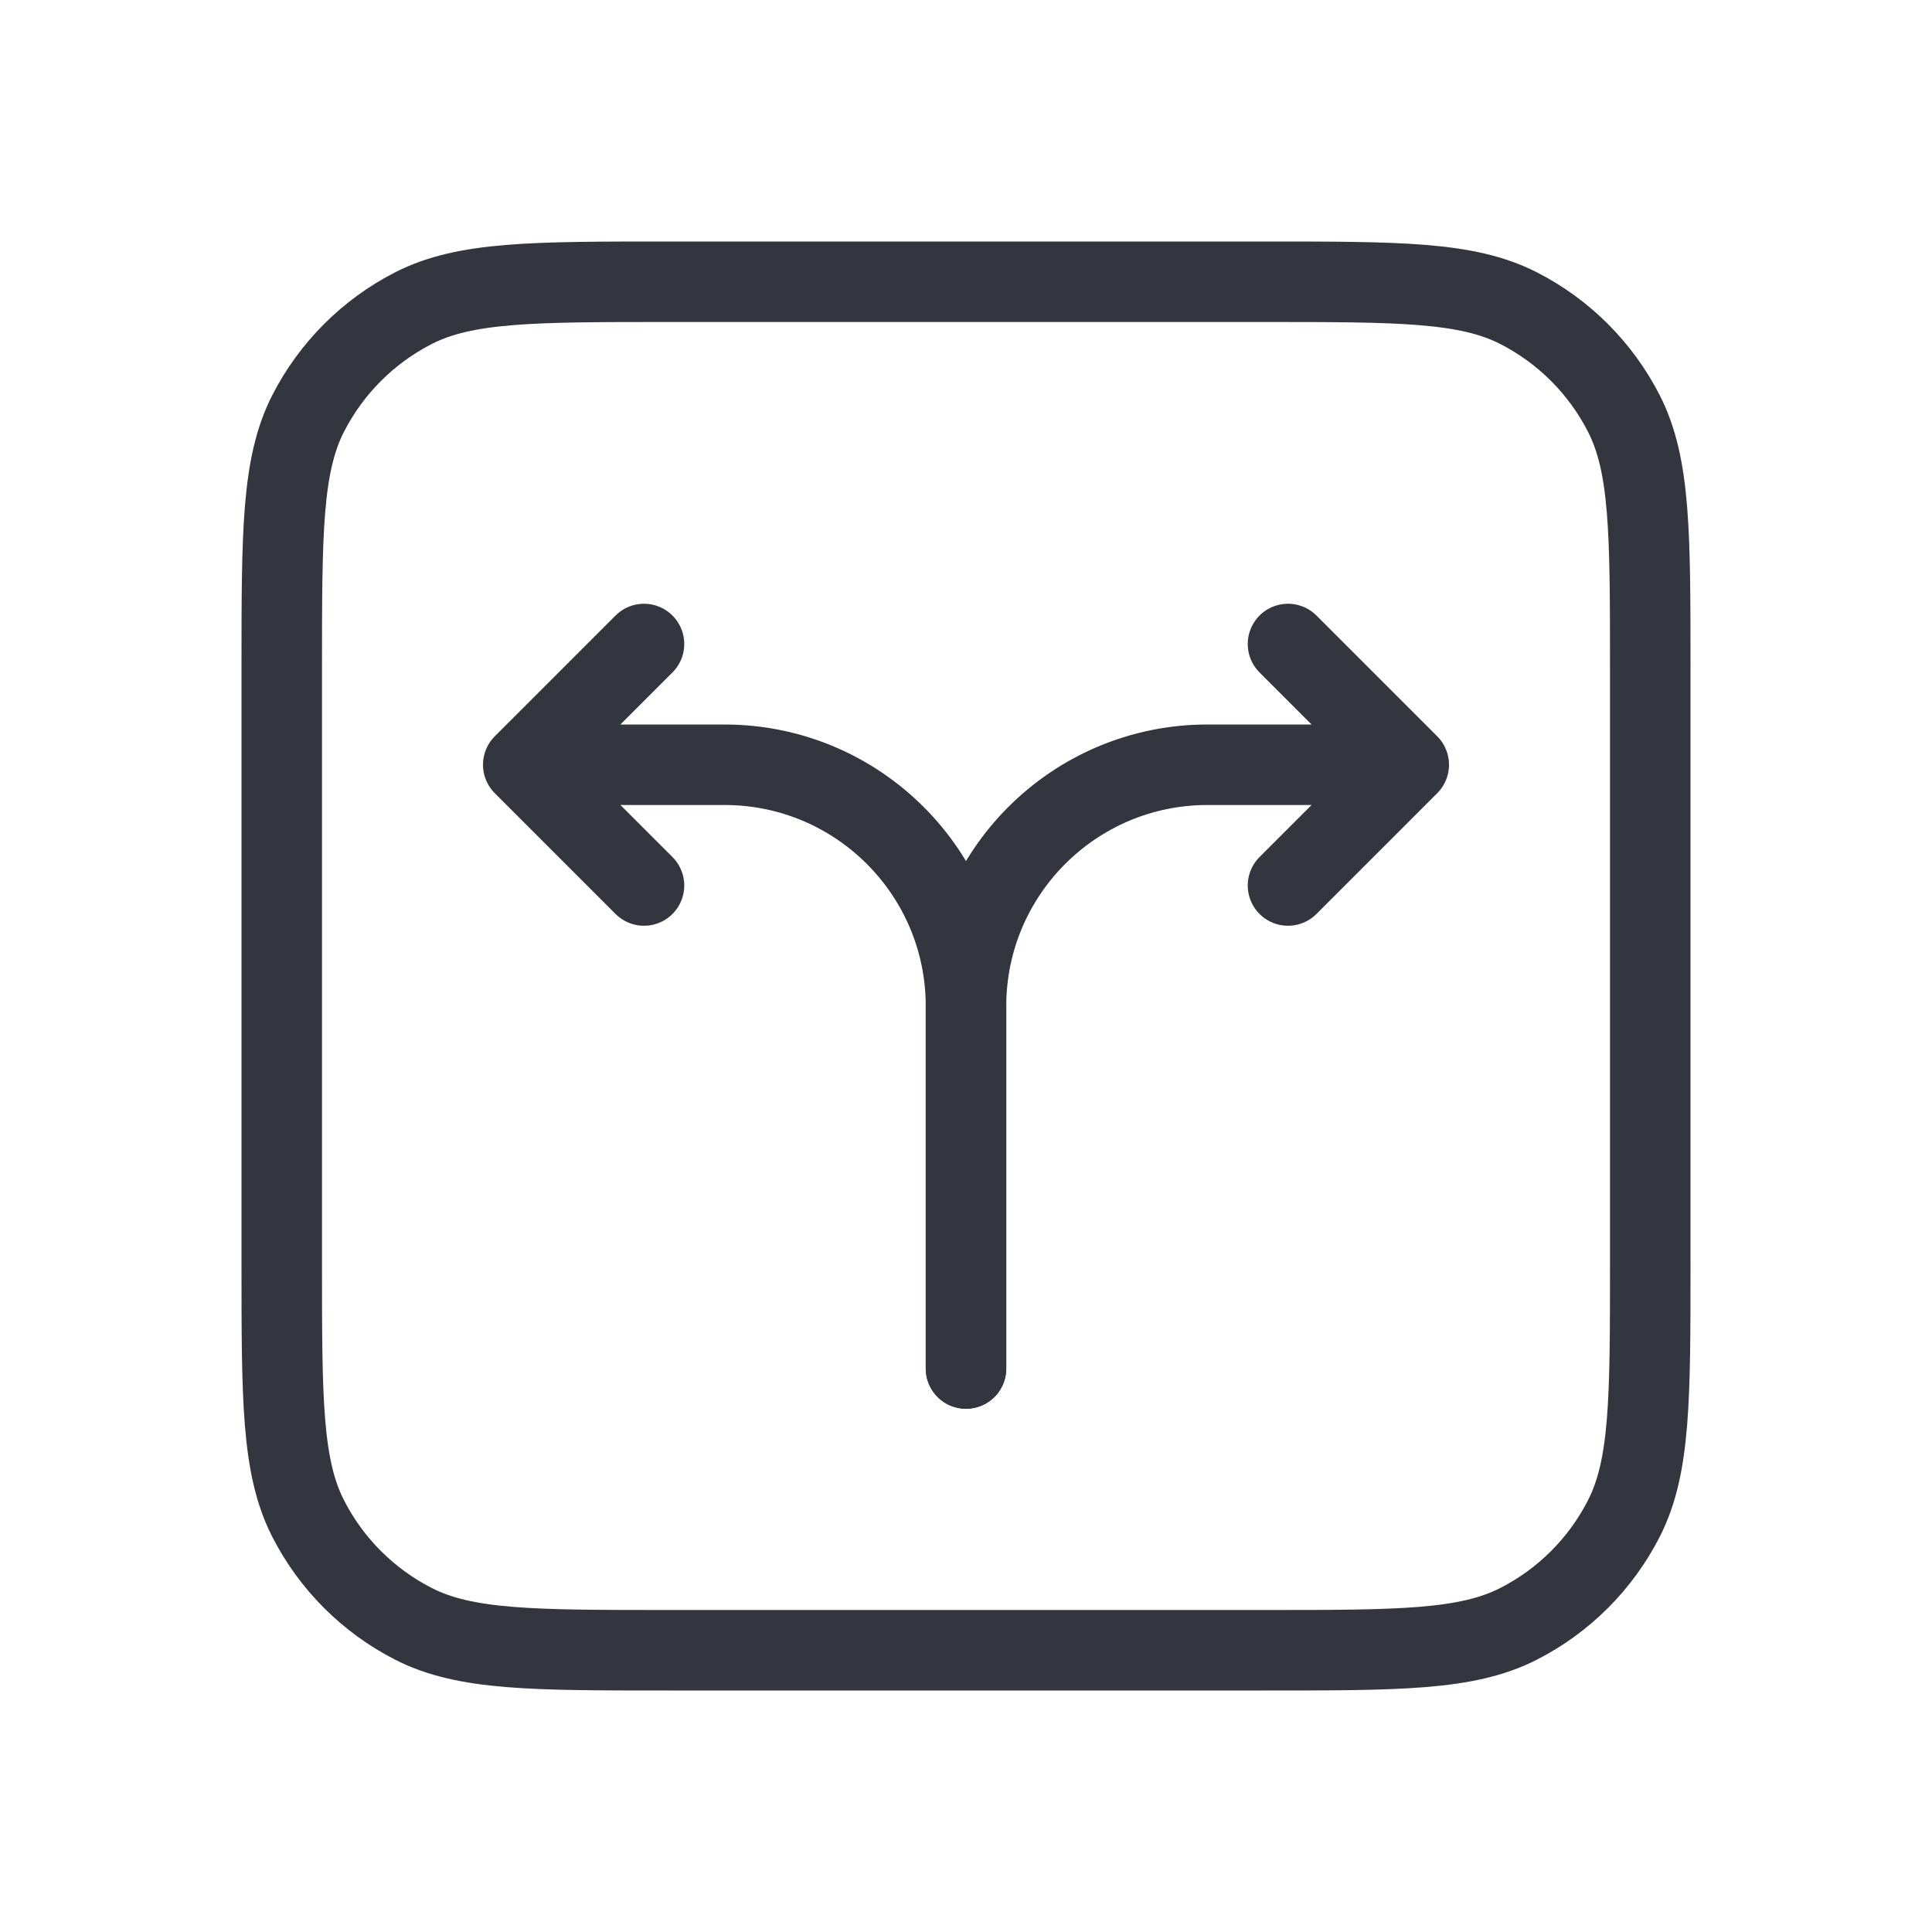
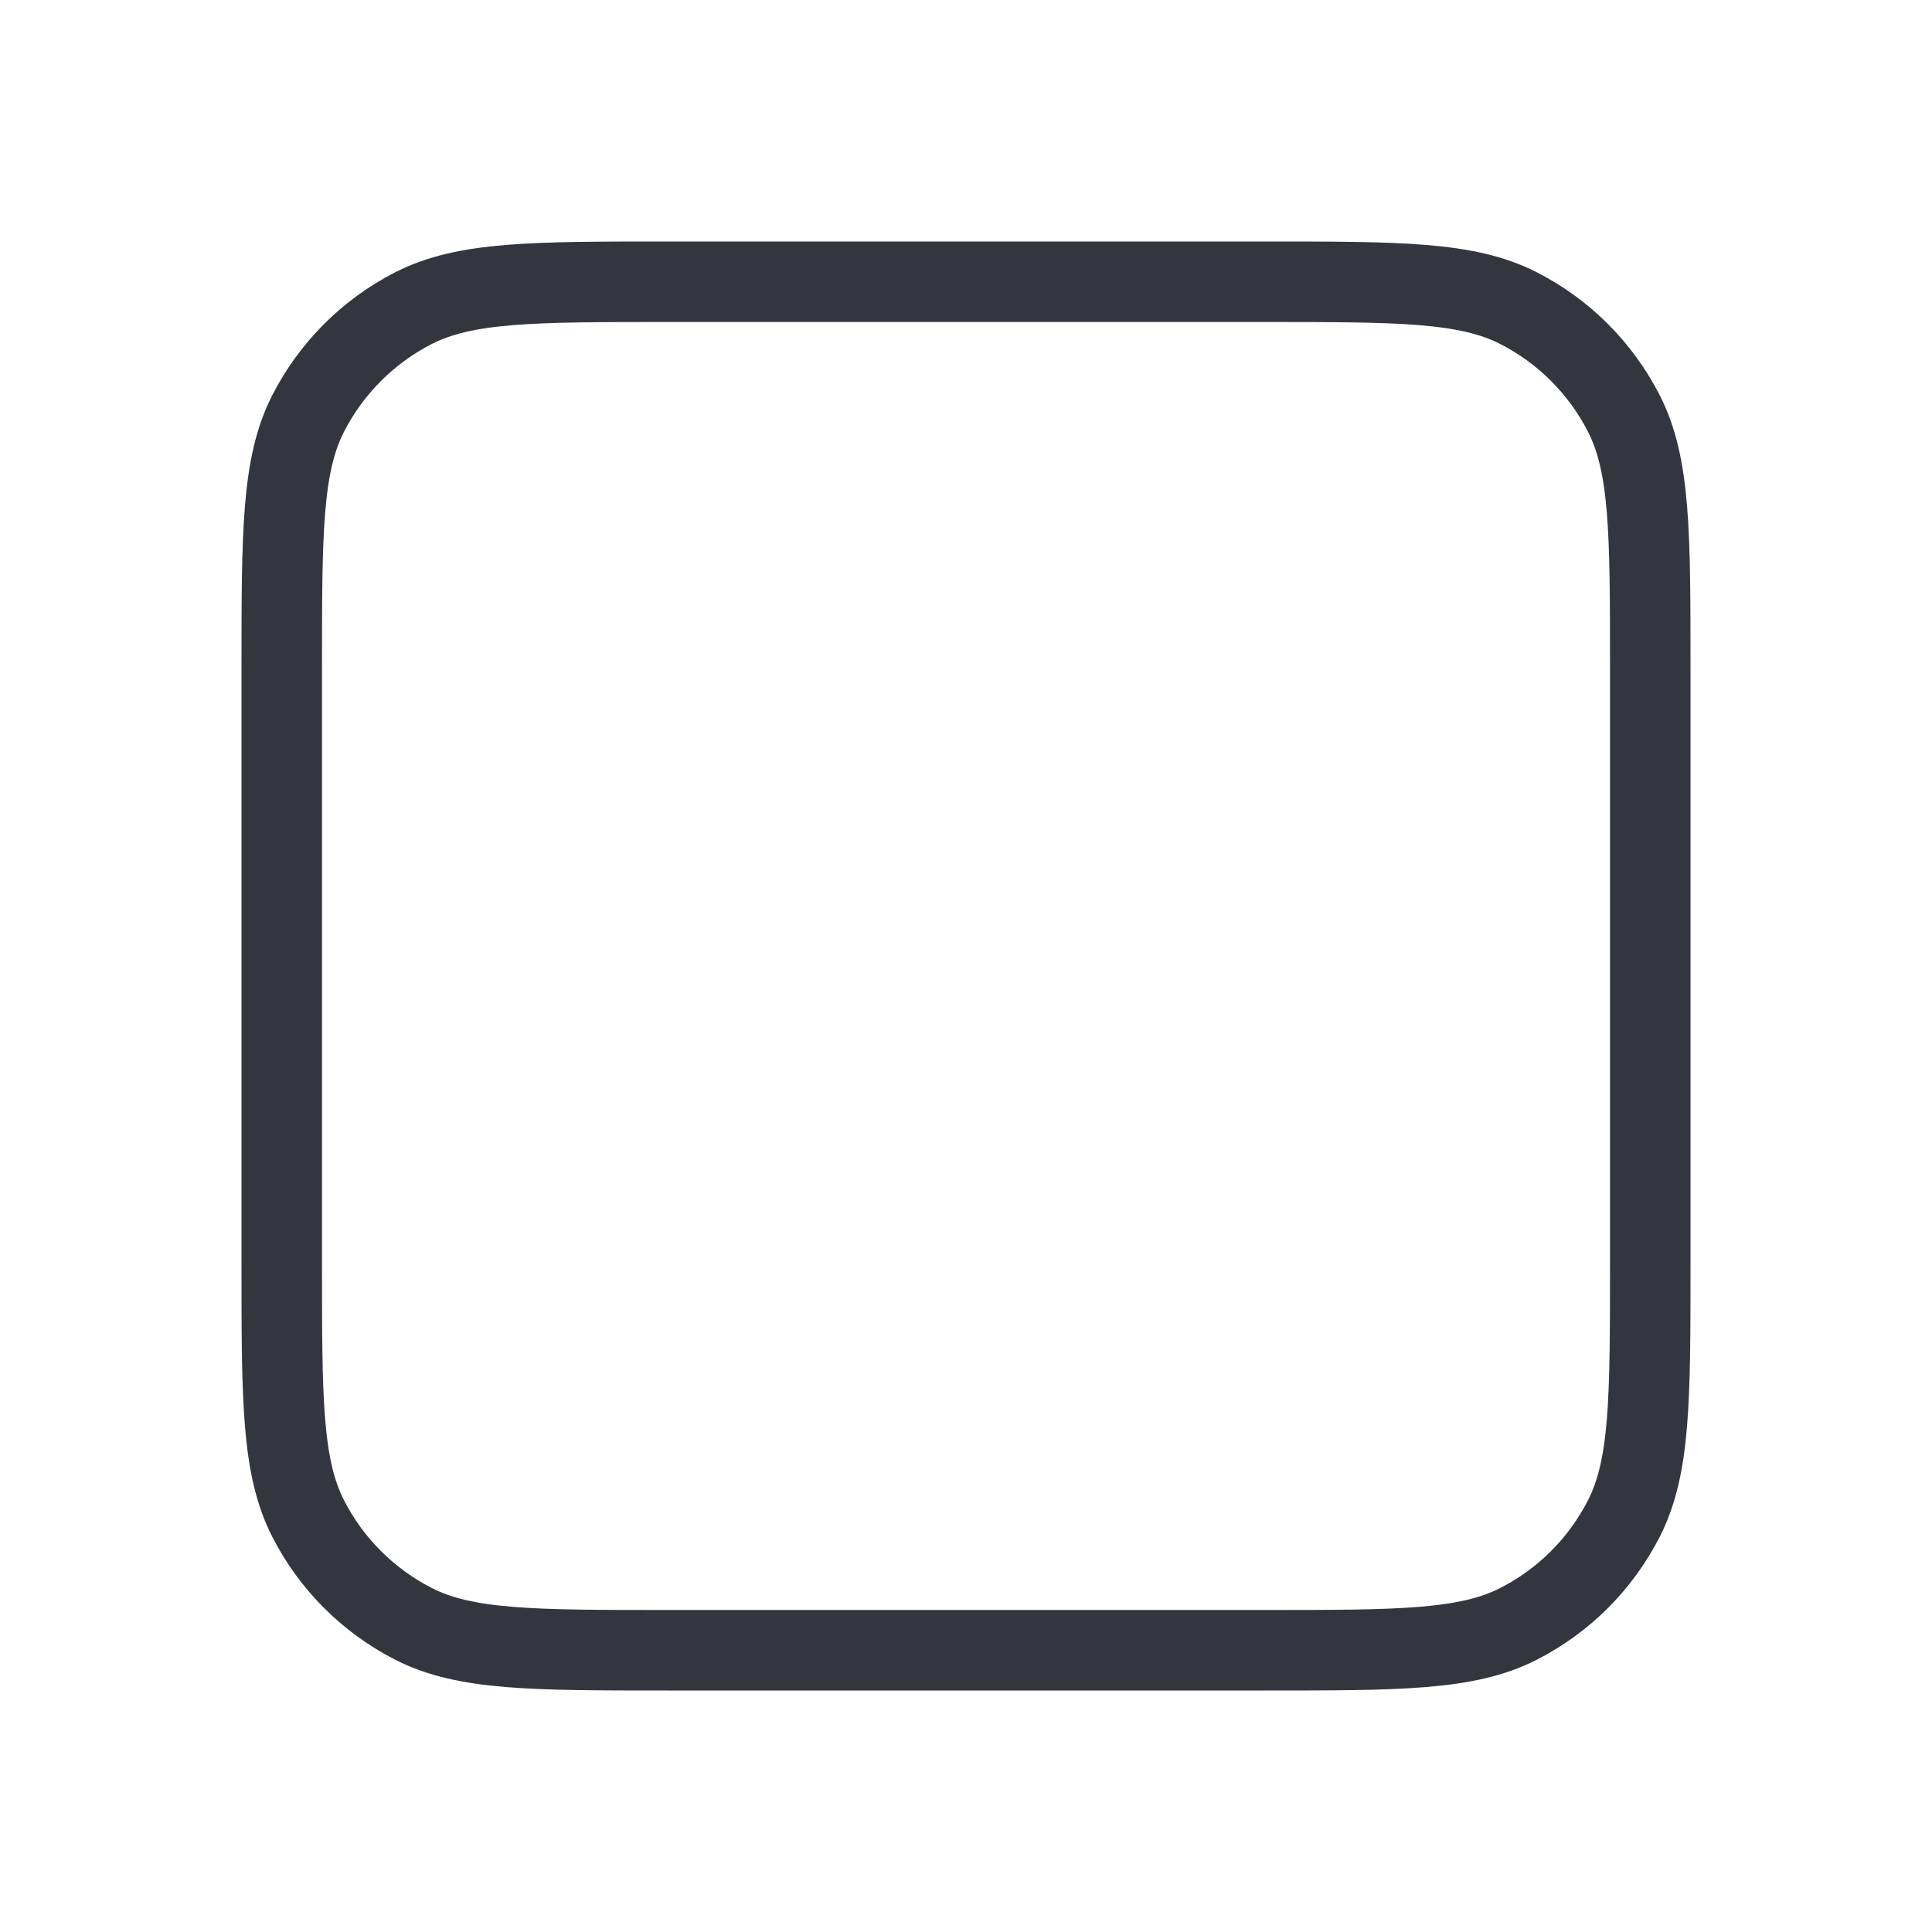
<svg xmlns="http://www.w3.org/2000/svg" width="800px" height="800px" viewBox="0 0 24 24" fill="none">
-   <path d="M3.5 8.3C3.5 6.62 3.5 5.78 3.827 5.138C4.115 4.574 4.574 4.115 5.138 3.827C5.78 3.5 6.62 3.5 8.3 3.5H15.7C17.38 3.5 18.22 3.5 18.862 3.827C19.427 4.115 19.885 4.574 20.173 5.138C20.5 5.78 20.5 6.62 20.5 8.3V15.7C20.5 17.38 20.5 18.22 20.173 18.862C19.885 19.427 19.427 19.885 18.862 20.173C18.22 20.5 17.38 20.5 15.7 20.5H8.3C6.62 20.5 5.78 20.5 5.138 20.173C4.574 19.885 4.115 19.427 3.827 18.862C3.5 18.22 3.5 17.38 3.5 15.7V8.3Z" stroke="#33363F" stroke-linecap="round" />
-   <path d="M6.5 9.5H9C10.657 9.5 12 10.843 12 12.5V17M6.5 9.5L8 8M6.5 9.5L8 11" stroke="#33363F" stroke-linecap="round" stroke-linejoin="round" />
-   <path d="M17.5 9.5H15C13.343 9.5 12 10.843 12 12.5V17M17.5 9.5L16 8M17.5 9.5L16 11" stroke="#33363F" stroke-linecap="round" stroke-linejoin="round" />
+   <path d="M3.5 8.3C3.5 6.62 3.5 5.78 3.827 5.138C4.115 4.574 4.574 4.115 5.138 3.827C5.78 3.5 6.62 3.5 8.3 3.5H15.7C17.38 3.5 18.22 3.5 18.862 3.827C19.427 4.115 19.885 4.574 20.173 5.138C20.5 5.78 20.5 6.62 20.5 8.3V15.7C20.5 17.38 20.5 18.22 20.173 18.862C19.885 19.427 19.427 19.885 18.862 20.173C18.22 20.5 17.38 20.5 15.7 20.5H8.3C6.62 20.5 5.78 20.5 5.138 20.173C4.574 19.885 4.115 19.427 3.827 18.862C3.5 18.22 3.5 17.38 3.5 15.7Z" stroke="#33363F" stroke-linecap="round" />
</svg>